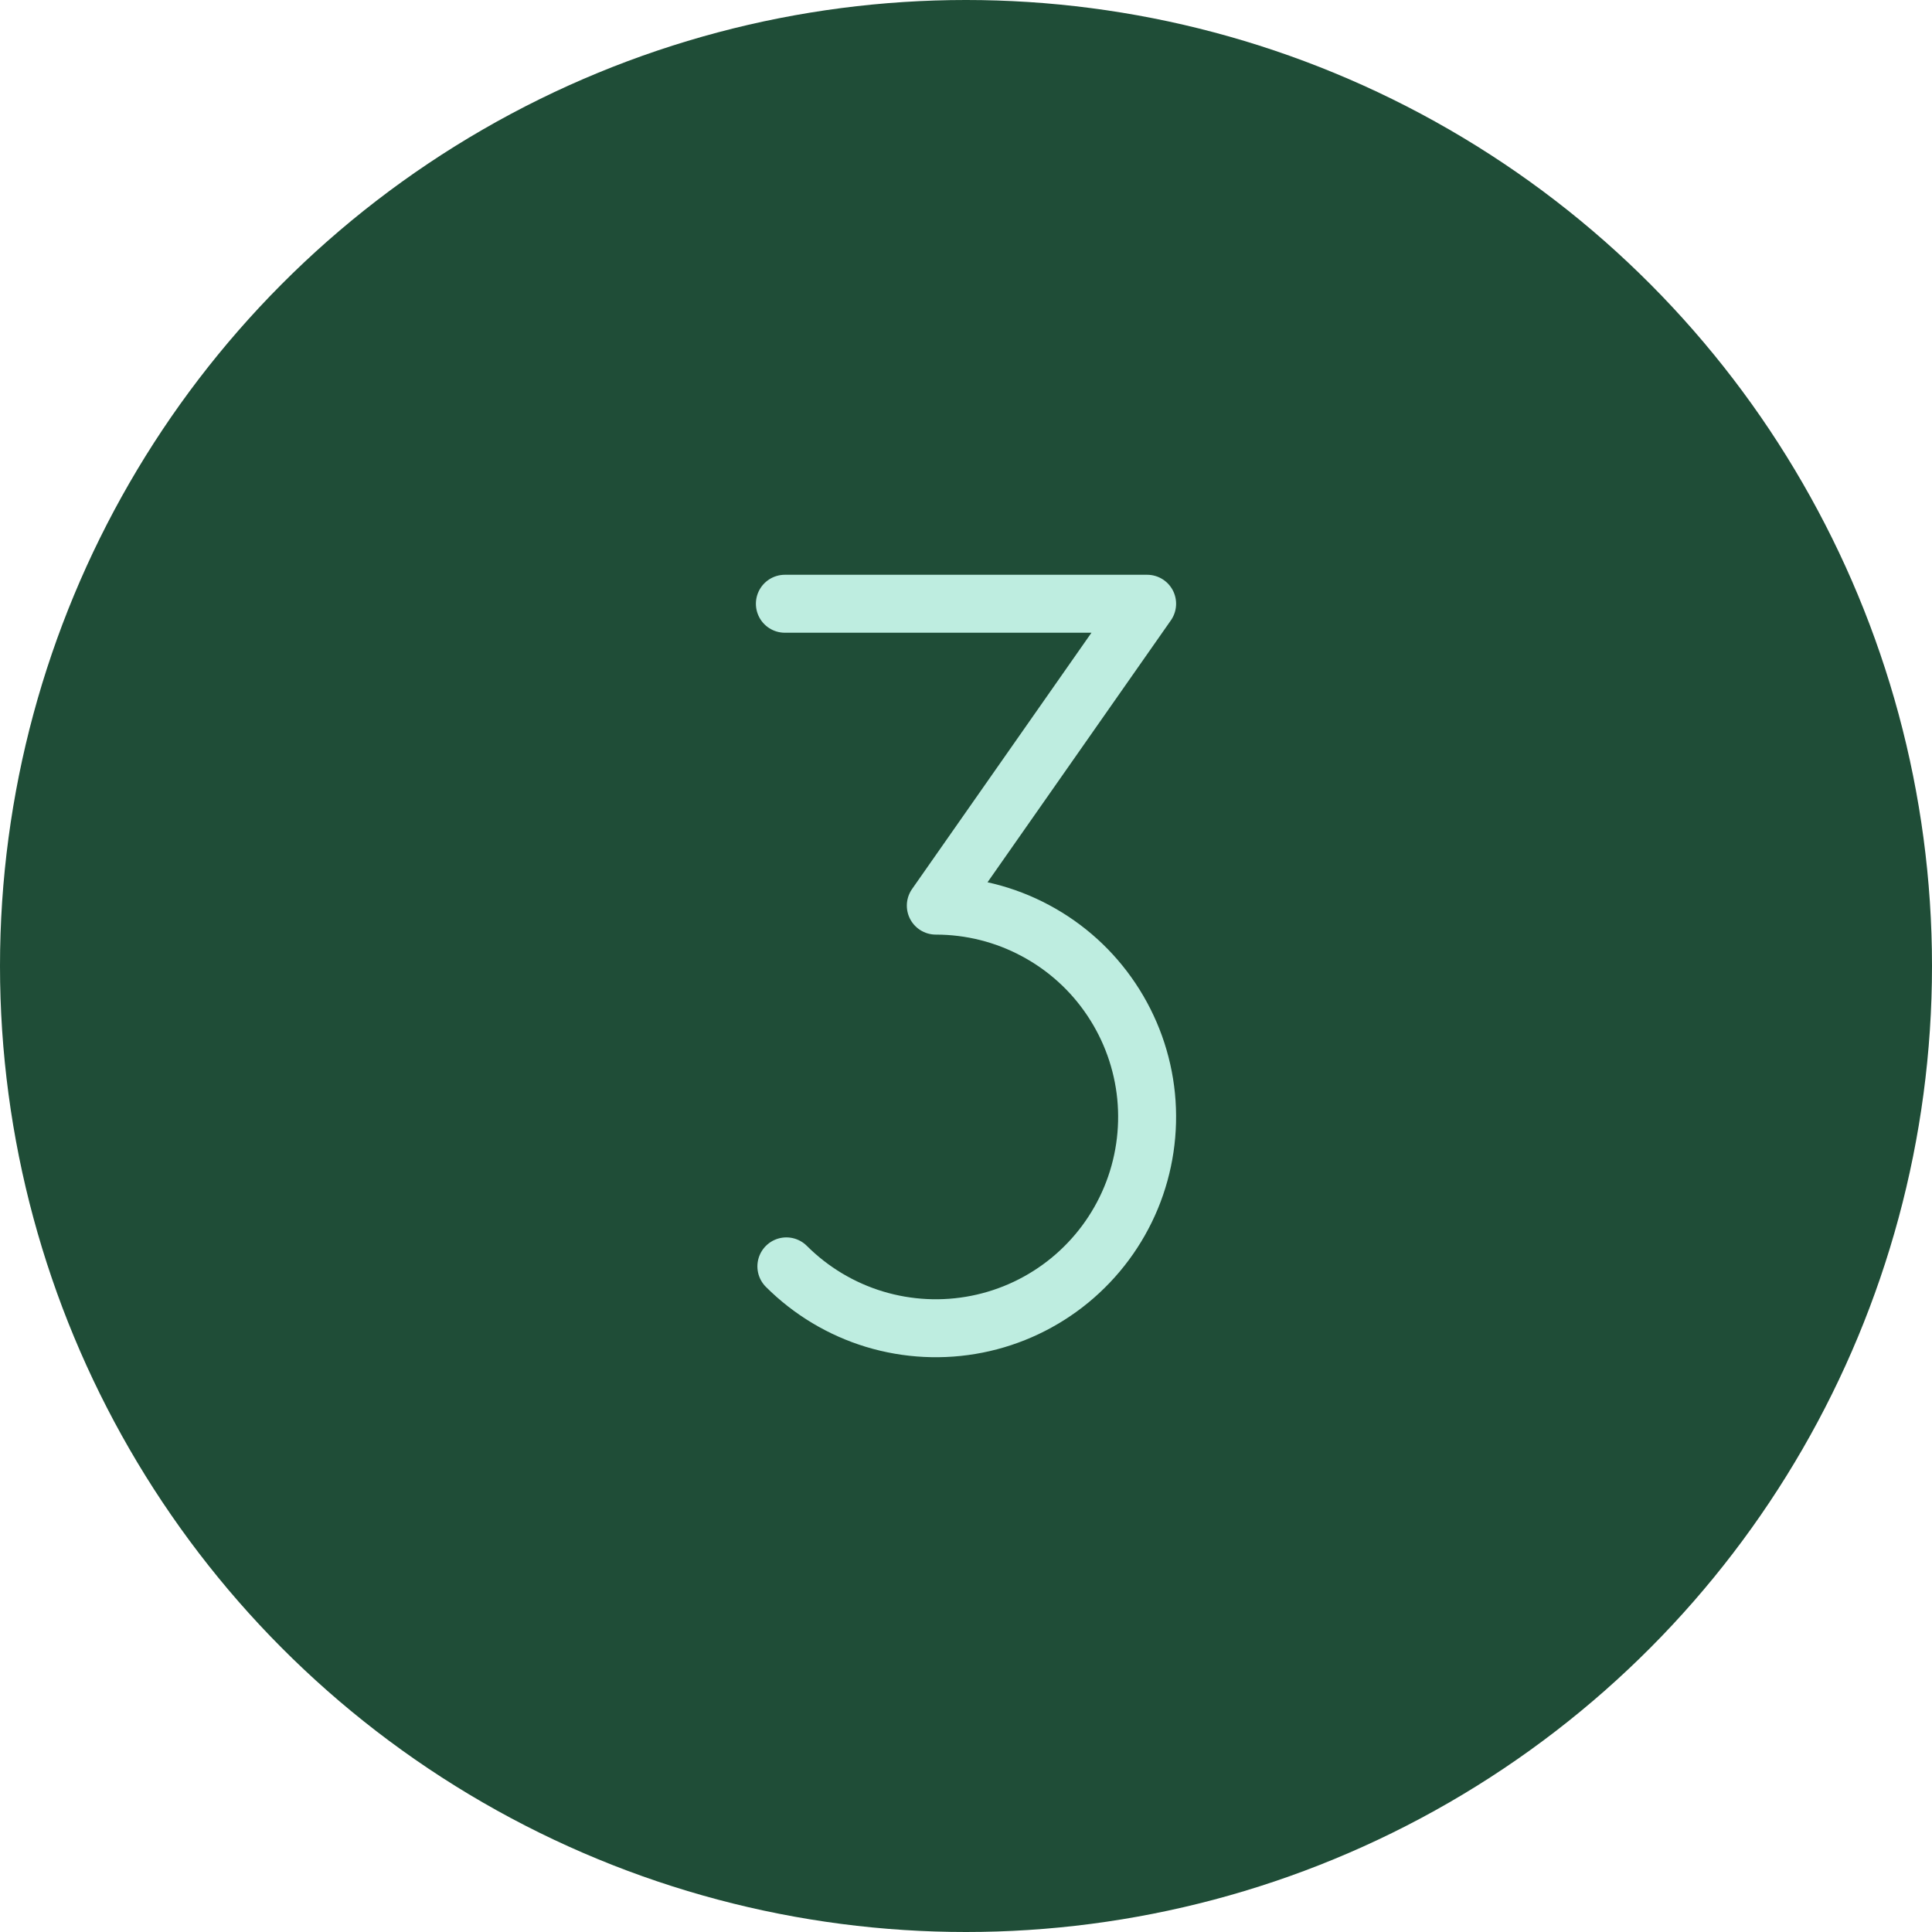
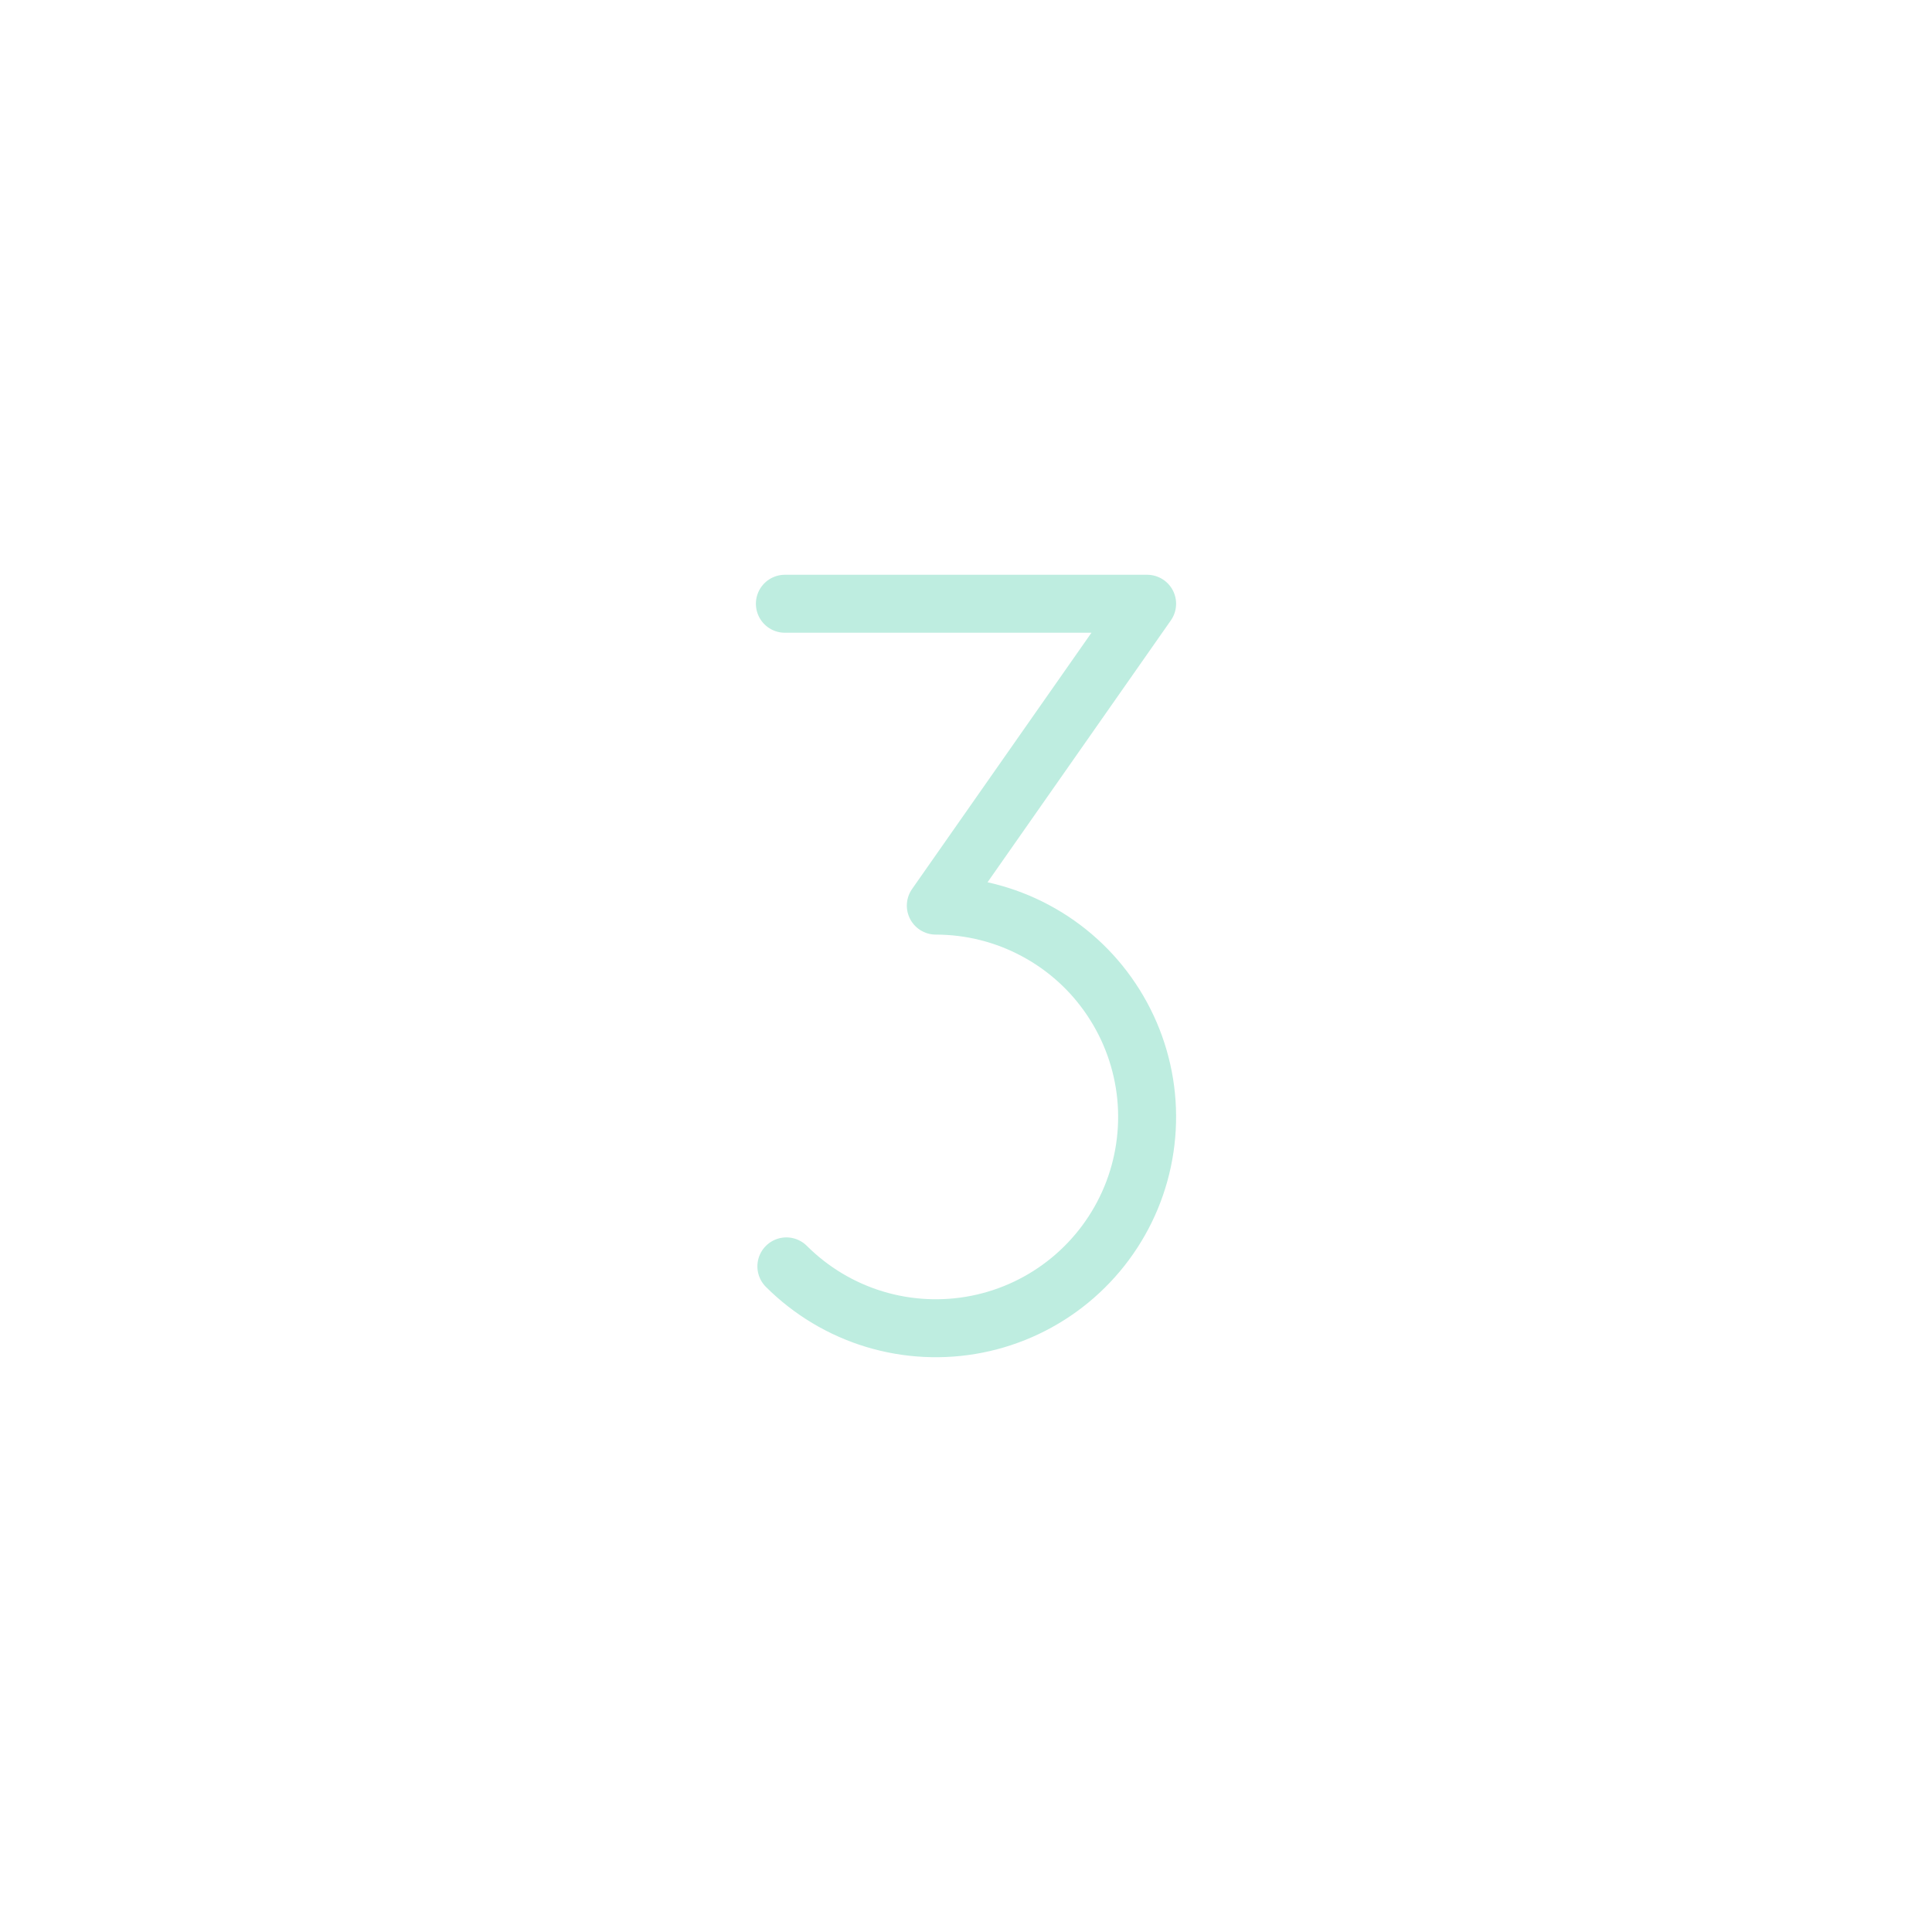
<svg xmlns="http://www.w3.org/2000/svg" width="40" height="40" viewBox="0 0 40 40" fill="none">
-   <circle cx="20" cy="20" r="20" fill="#1F4D37" />
  <path d="M16.25 12.5H23.75L19.375 18.75C20.095 18.75 20.803 18.927 21.437 19.267C22.072 19.606 22.613 20.096 23.012 20.695C23.412 21.293 23.658 21.98 23.729 22.696C23.799 23.412 23.692 24.135 23.417 24.799C23.141 25.464 22.706 26.05 22.15 26.507C21.594 26.963 20.934 27.276 20.228 27.416C19.523 27.556 18.793 27.52 18.105 27.312C17.416 27.103 16.79 26.727 16.281 26.219" stroke="#BEEDE0" stroke-width="1.2" stroke-linecap="round" stroke-linejoin="round" />
</svg>